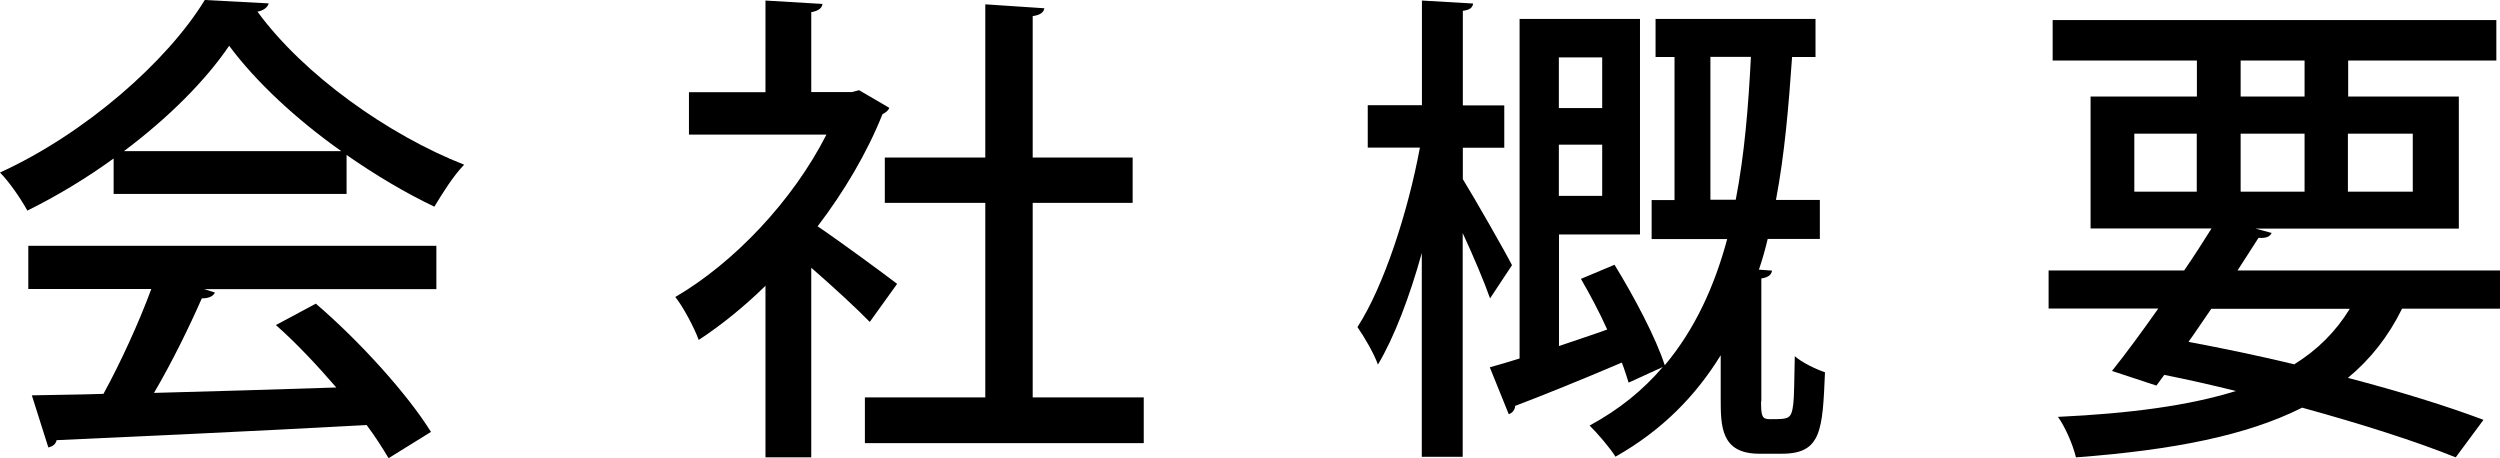
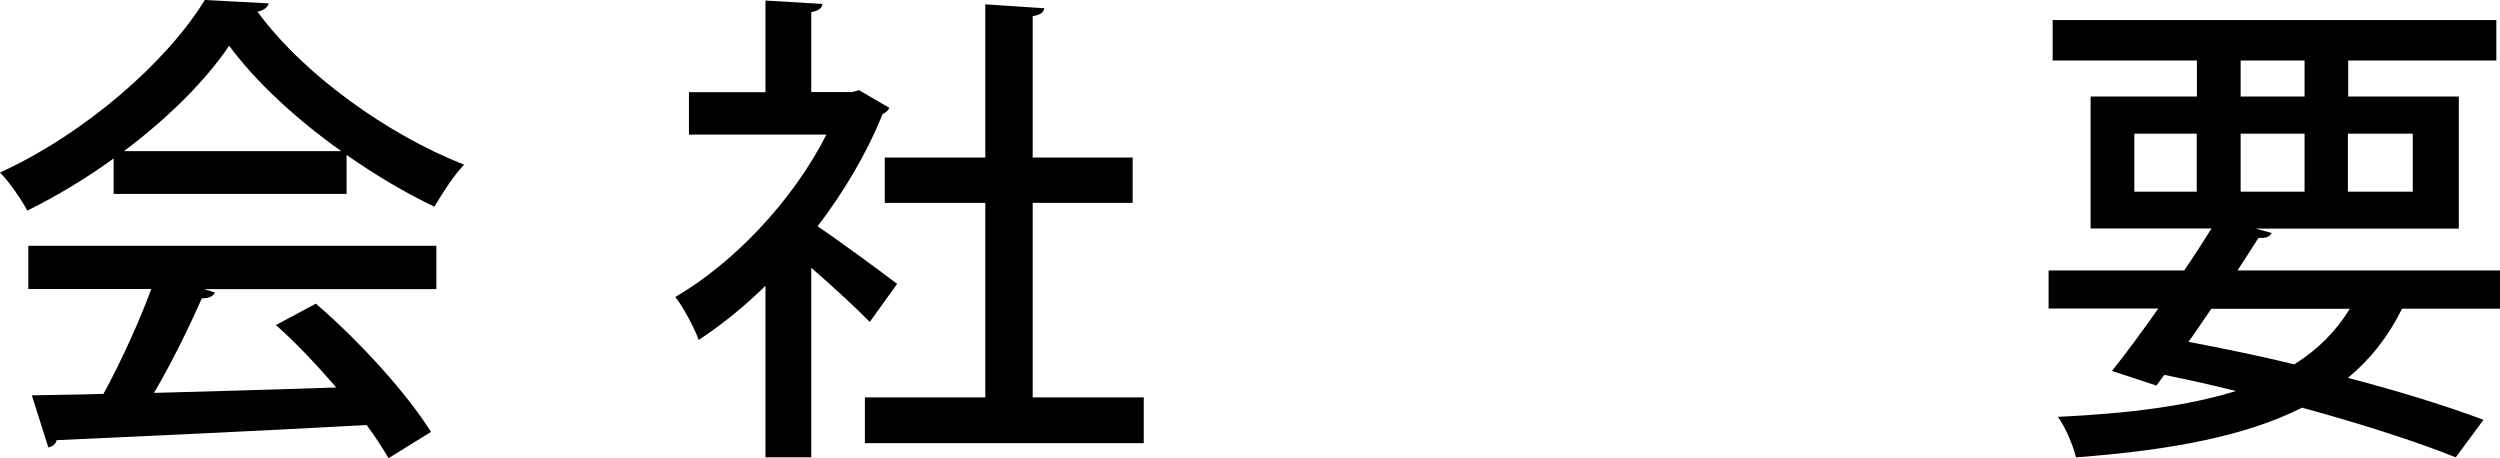
<svg xmlns="http://www.w3.org/2000/svg" id="_レイヤー_2" viewBox="0 0 184.59 33.84">
  <g id="_レイヤー_1-2">
    <path d="m8.39,14.33v-2.63c-1.98,1.44-4.18,2.77-6.37,3.85-.43-.79-1.3-2.09-2.02-2.81C6.3,9.86,12.35,4.54,15.12,0l4.72.25c-.07.29-.4.54-.83.61,3.42,4.68,9.68,9.11,15.26,11.3-.83.86-1.58,2.09-2.2,3.1-2.12-1.01-4.36-2.34-6.48-3.82v2.88H8.39Zm-6.3,7.02v-3.2h30.13v3.2H15.08l.79.25c-.14.29-.47.43-.97.43-.9,2.05-2.2,4.72-3.53,6.98,4.18-.11,8.85-.25,13.46-.4-1.4-1.62-2.95-3.28-4.46-4.61l2.95-1.58c3.31,2.84,6.8,6.73,8.5,9.47l-3.13,1.94c-.43-.72-.97-1.58-1.62-2.45-8.42.47-17.28.86-22.89,1.12-.07.32-.32.47-.61.54l-1.22-3.85c1.51-.04,3.31-.04,5.29-.11,1.26-2.3,2.63-5.29,3.53-7.74H2.09Zm23.11-10.19c-3.31-2.34-6.3-5.11-8.28-7.78-1.73,2.56-4.5,5.33-7.77,7.78h16.05Z" />
    <path d="m65.66,7.96c-.07.22-.29.36-.5.47-1.15,2.88-2.84,5.72-4.79,8.28,1.76,1.19,4.97,3.56,5.87,4.25l-2.02,2.81c-.94-.97-2.74-2.63-4.32-4v14h-3.38v-12.67c-1.58,1.55-3.28,2.92-4.93,4-.32-.9-1.19-2.52-1.73-3.17,4.32-2.52,8.67-7.09,11.16-11.99h-10.15v-3.13h5.65V.04l4.21.25c-.04.29-.25.5-.83.61v5.9h2.99l.54-.14,2.23,1.3Zm10.58,21.38h8.21v3.38h-20.59v-3.38h8.89v-14.36h-7.42v-3.35h7.42V.32l4.36.29c-.04.29-.29.5-.86.58v10.44h7.38v3.35h-7.38v14.36Z" />
-     <path d="m108,13.21c.86,1.4,3.13,5.36,3.64,6.37l-1.62,2.45c-.4-1.15-1.22-3.1-2.02-4.82v16.52h-3.02v-15.05c-.9,3.24-2.05,6.26-3.24,8.24-.29-.83-1.01-2.05-1.51-2.77,1.94-2.99,3.74-8.53,4.61-13.25h-3.85v-3.13h4V.04l3.78.22c-.04.29-.22.47-.76.54v6.98h3.06v3.13h-3.06v2.3Zm22.03,16.41c0,1.12.07,1.33.65,1.33,1.44,0,1.58,0,1.73-1.12.07-.58.07-1.87.11-3.53.54.47,1.51.94,2.23,1.19-.18,4.25-.25,6.01-3.17,6.01h-1.69c-2.84,0-2.84-2.05-2.84-4.1v-3.17c-1.84,2.99-4.32,5.54-7.77,7.49-.4-.65-1.33-1.73-1.91-2.3,2.2-1.19,3.96-2.63,5.4-4.32l-2.52,1.15c-.14-.43-.29-.94-.5-1.48-2.95,1.26-5.9,2.45-7.88,3.2,0,.29-.22.54-.47.61l-1.4-3.46c.65-.18,1.4-.4,2.2-.65V1.4h8.89v15.91h-5.98v8.24c1.15-.4,2.38-.79,3.56-1.22-.58-1.3-1.3-2.63-1.94-3.74l2.48-1.04c1.44,2.34,3.06,5.4,3.71,7.42,2.23-2.66,3.67-5.83,4.61-9.32h-5.58v-2.88h1.69V4.21h-1.4V1.4h11.81v2.81h-1.73c-.25,3.56-.54,7.13-1.19,10.55h3.24v2.88h-3.85c-.18.76-.4,1.55-.65,2.27l.97.07c-.04.29-.25.5-.79.58v9.07Zm-11.73-25.38h-3.2v3.74h3.2v-3.74Zm-3.2,10.22h3.2v-3.78h-3.2v3.78Zm11.19.29h1.87c.65-3.35.94-6.95,1.12-10.55h-2.99v10.55Z" />
    <path d="m184.59,22.79h-7.23c-1.01,2.05-2.34,3.74-4,5.11,3.85,1.01,7.34,2.09,10.01,3.1l-2.05,2.77c-2.95-1.19-6.91-2.45-11.34-3.67-4.07,2.05-9.5,3.13-16.7,3.67-.25-1.01-.79-2.23-1.33-2.99,5.33-.25,9.68-.83,13.14-1.91-1.73-.43-3.49-.83-5.29-1.19l-.58.79-3.28-1.08c1.01-1.26,2.2-2.88,3.42-4.61h-8.1v-2.81h10.01c.72-1.04,1.4-2.12,2.02-3.1h-8.93V7.13h7.85v-2.66h-10.65V1.48h32.76v2.99h-10.94v2.66h8.17v9.75h-15.01l1.19.32c-.14.29-.43.4-.97.36-.47.76-1.01,1.55-1.55,2.41h19.4v2.81Zm-27-12.92v4.28h4.61v-4.28h-4.61Zm5.69,12.92c-.58.83-1.12,1.66-1.69,2.45,2.63.5,5.26,1.04,7.81,1.66,1.73-1.08,3.06-2.41,4.1-4.1h-10.22Zm2.16-18.32v2.66h4.72v-2.66h-4.72Zm0,9.68h4.72v-4.28h-4.72v4.28Zm12.71-4.28h-4.79v4.28h4.79v-4.28Z" />
  </g>
</svg>